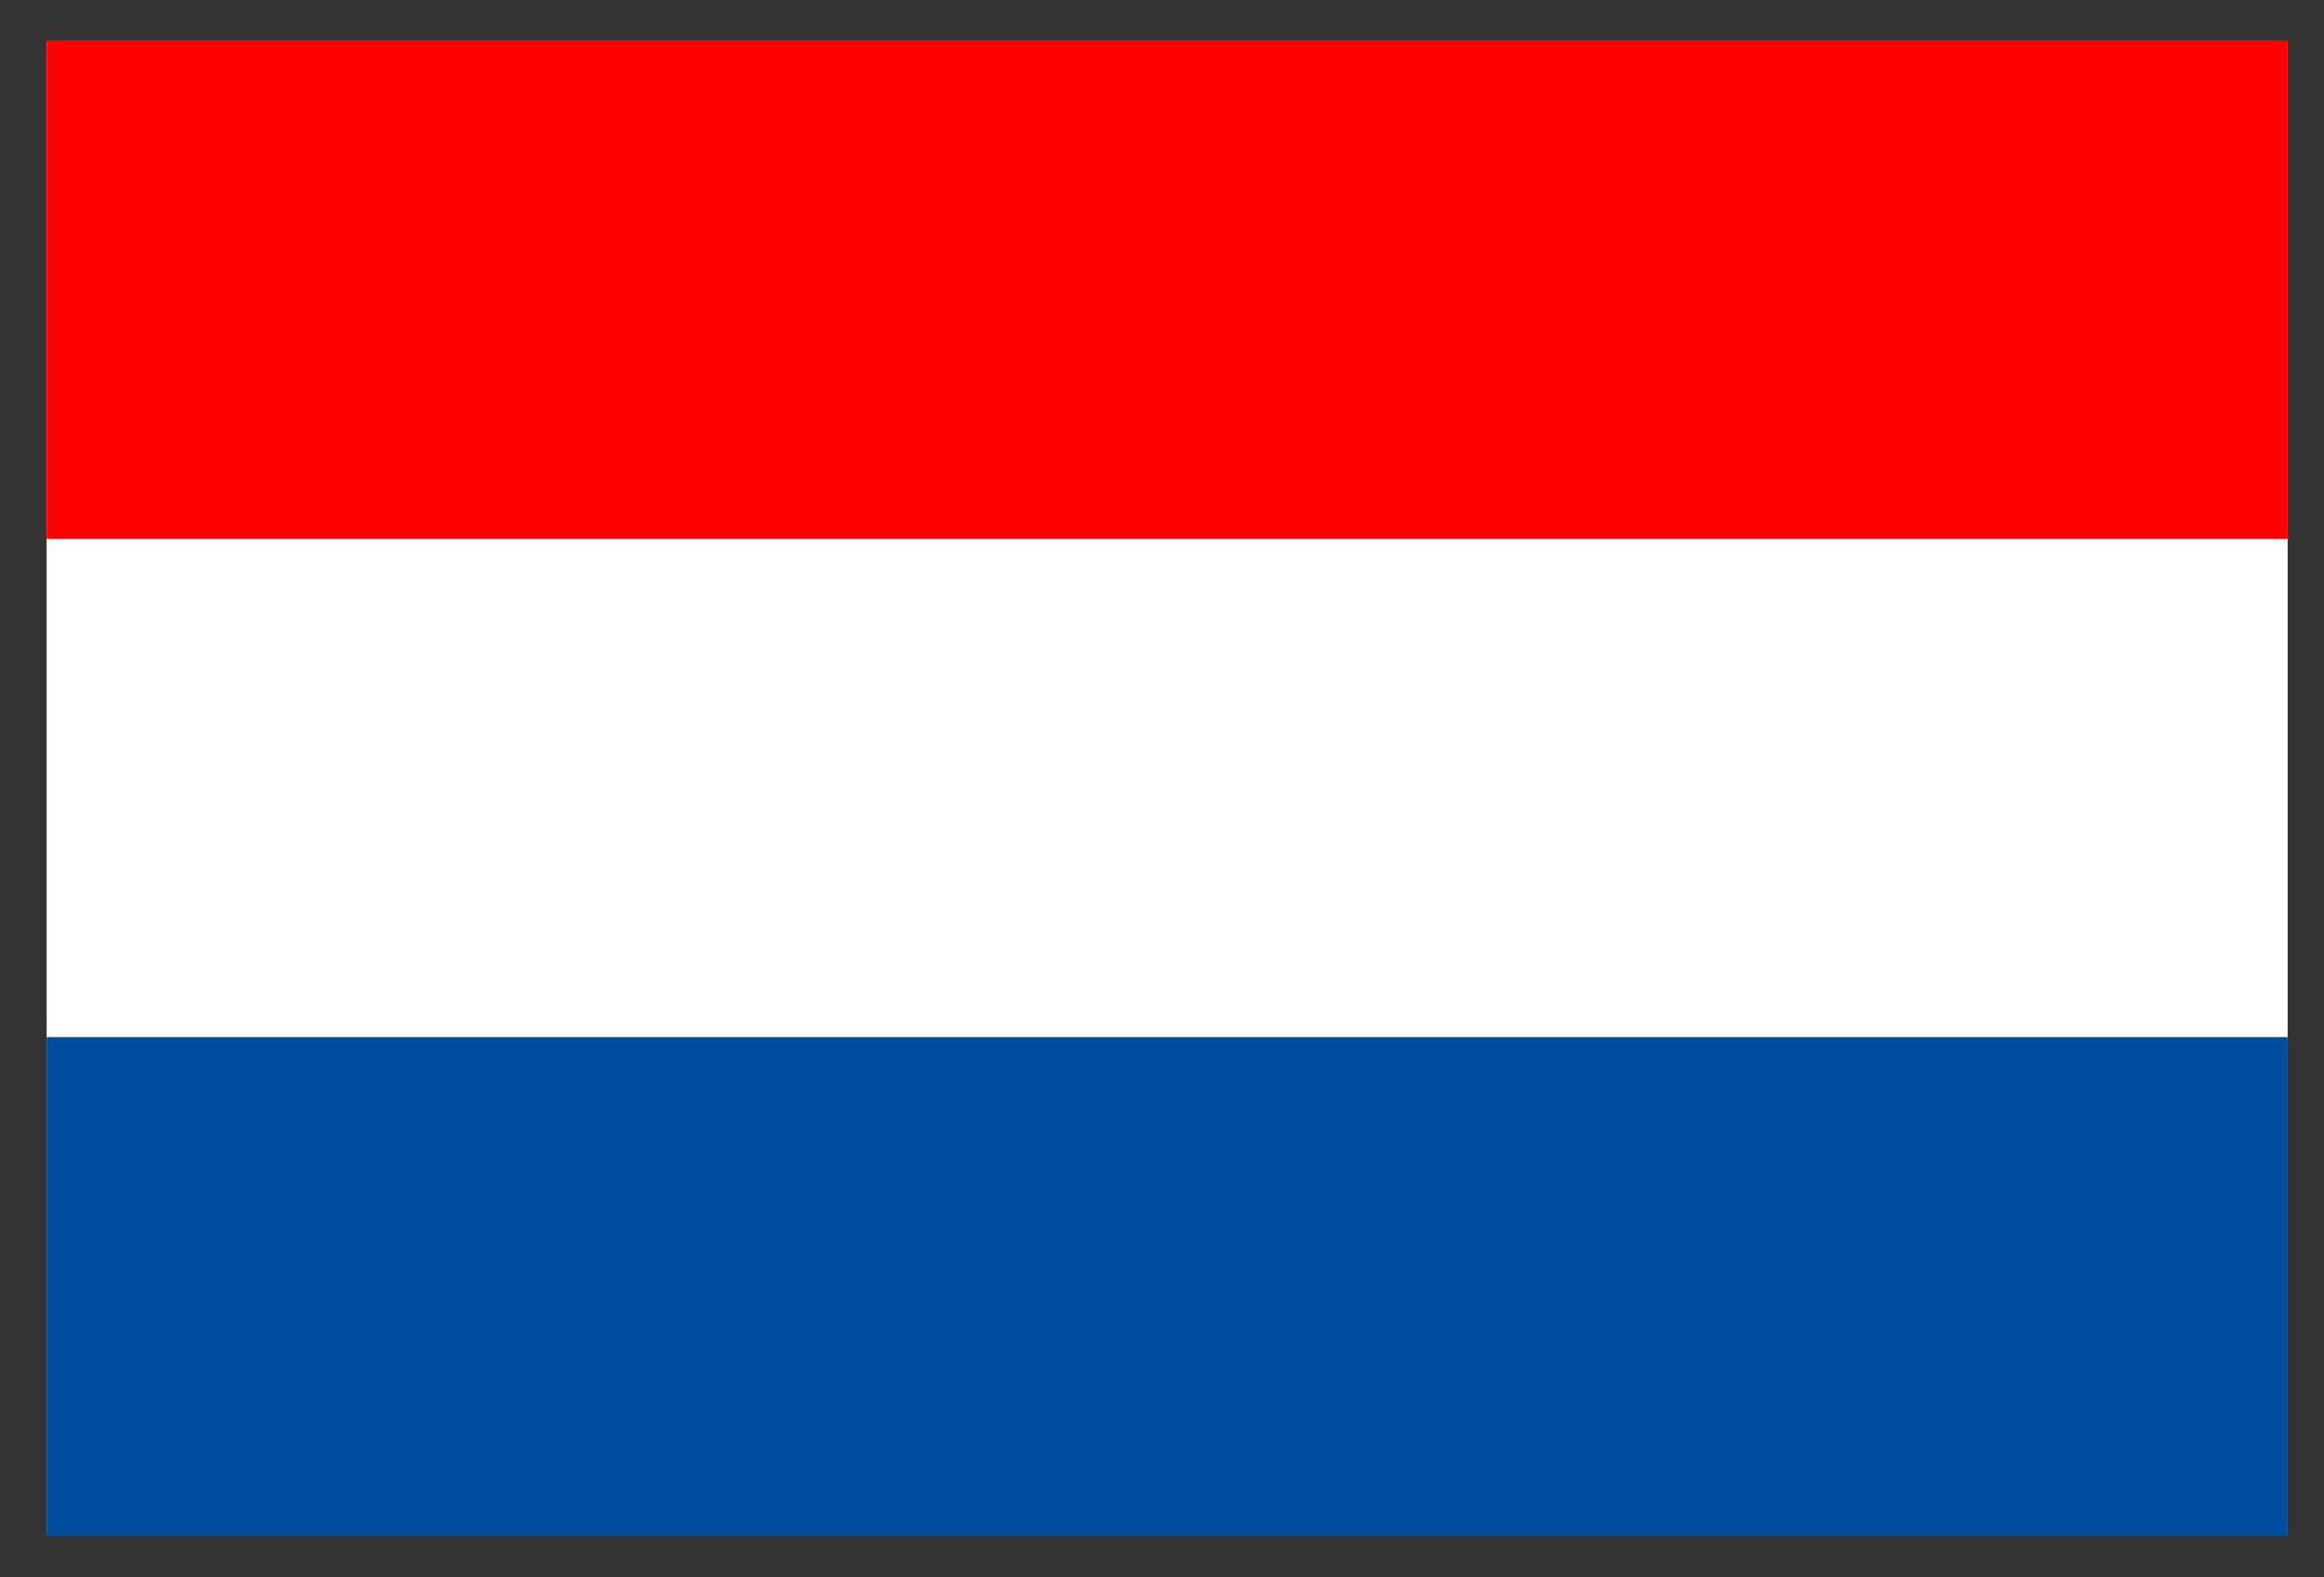
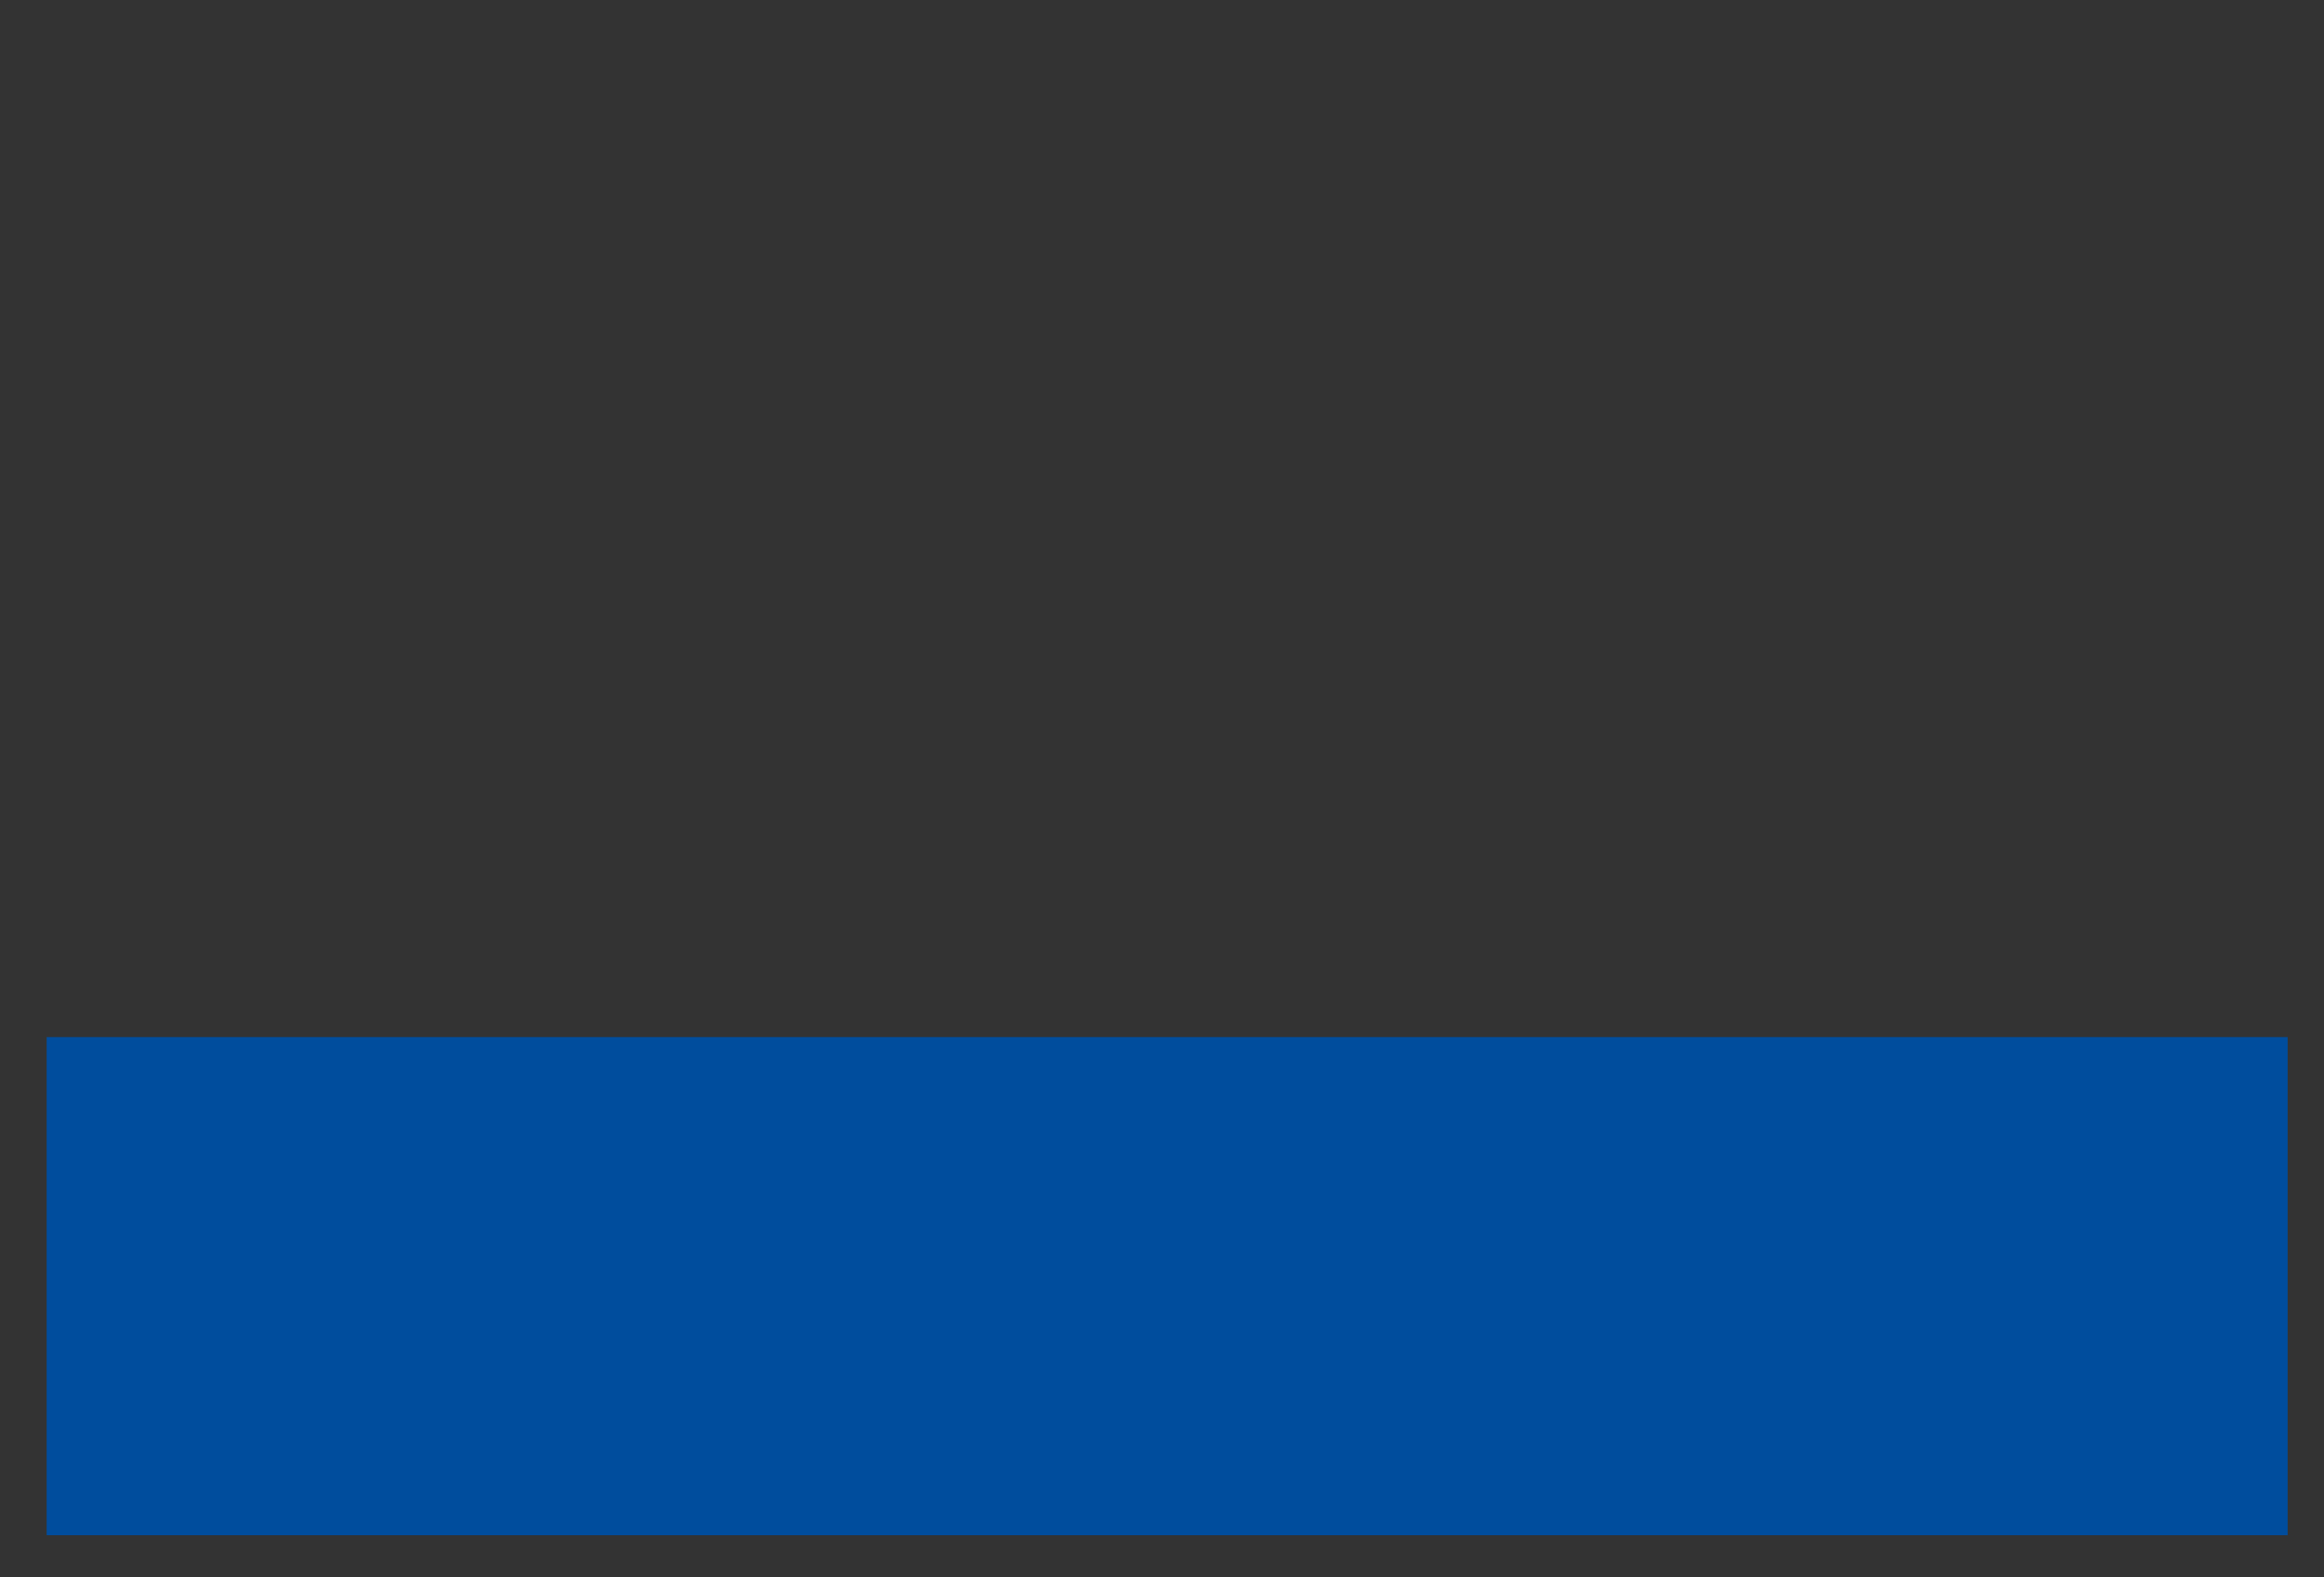
<svg xmlns="http://www.w3.org/2000/svg" width="28" height="19" viewBox="0 0 28 19">
  <rect x="0" y="0" width="28" height="19" fill="#333333" stroke="none" />
  <g>
    <g>
-       <path fill="#fff" d="M27.562 18.492h-27v-18h27z" />
-     </g>
+       </g>
    <g>
-       <path fill="red" d="M27.562 6.491h-27v-6h27z" />
-     </g>
+       </g>
    <g>
      <path fill="#004d9d" d="M27.562 18.492h-27v-6h27z" />
    </g>
  </g>
</svg>